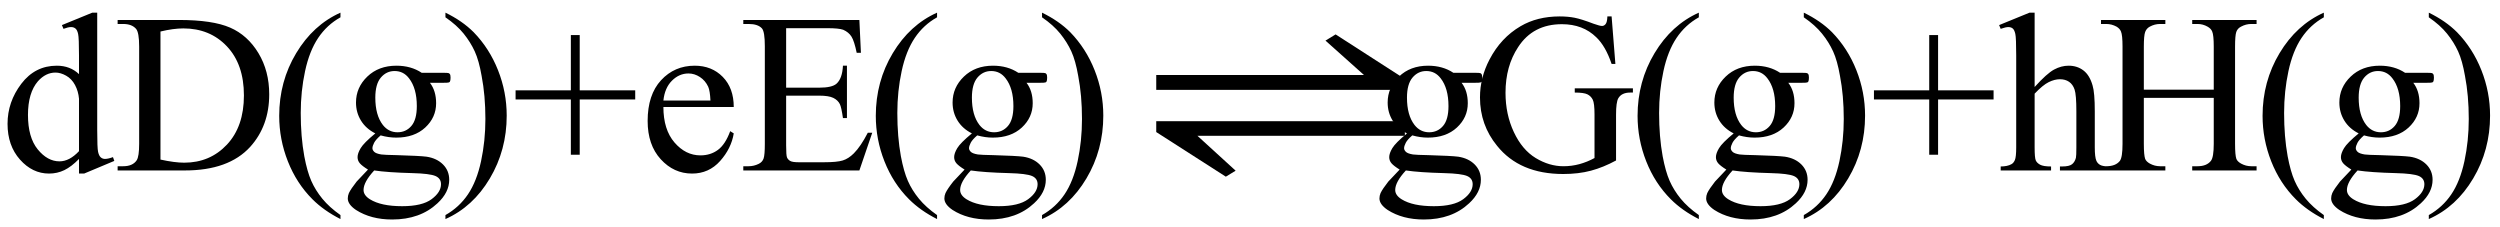
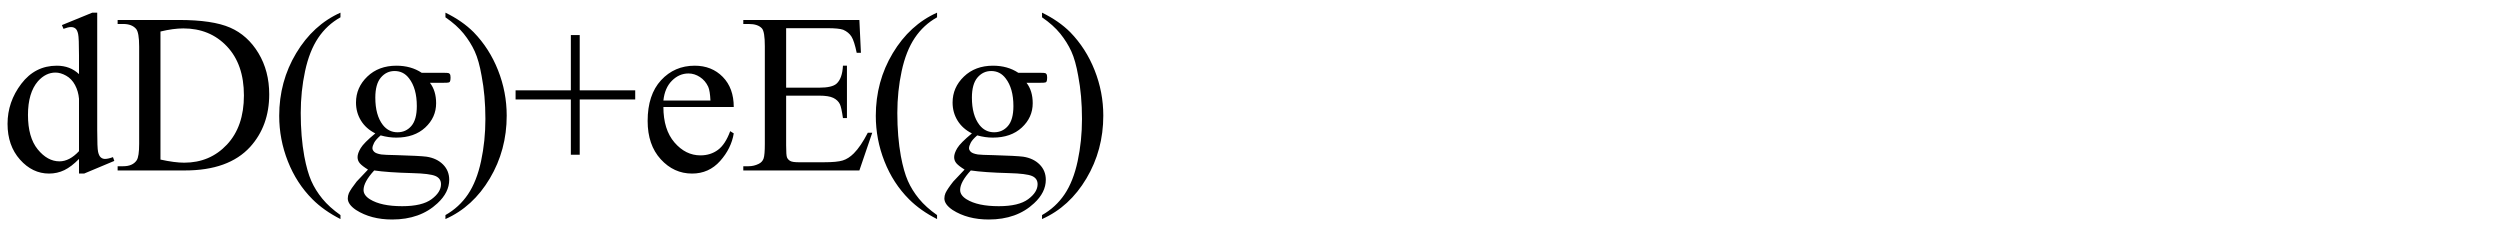
<svg xmlns="http://www.w3.org/2000/svg" stroke-dasharray="none" shape-rendering="auto" font-family="'Dialog'" width="176" text-rendering="auto" fill-opacity="1" contentScriptType="text/ecmascript" color-interpolation="auto" color-rendering="auto" preserveAspectRatio="xMidYMid meet" font-size="12" fill="black" stroke="black" image-rendering="auto" stroke-miterlimit="10" zoomAndPan="magnify" version="1.0" stroke-linecap="square" stroke-linejoin="miter" contentStyleType="text/css" font-style="normal" height="16" stroke-width="1" stroke-dashoffset="0" font-weight="normal" stroke-opacity="1">
  <defs id="genericDefs" />
  <g>
    <g text-rendering="optimizeLegibility" transform="translate(0,12)" color-rendering="optimizeQuality" color-interpolation="linearRGB" image-rendering="optimizeQuality">
      <path d="M5.562 -0.812 Q5.031 -0.266 4.531 -0.023 Q4.031 0.219 3.453 0.219 Q2.281 0.219 1.406 -0.766 Q0.531 -1.75 0.531 -3.281 Q0.531 -4.828 1.5 -6.102 Q2.469 -7.375 4 -7.375 Q4.938 -7.375 5.562 -6.781 L5.562 -8.094 Q5.562 -9.328 5.5 -9.609 Q5.438 -9.891 5.312 -9.992 Q5.188 -10.094 5 -10.094 Q4.797 -10.094 4.469 -9.969 L4.359 -10.234 L6.5 -11.109 L6.844 -11.109 L6.844 -2.844 Q6.844 -1.578 6.906 -1.305 Q6.969 -1.031 7.094 -0.922 Q7.219 -0.812 7.391 -0.812 Q7.609 -0.812 7.953 -0.938 L8.047 -0.672 L5.922 0.219 L5.562 0.219 L5.562 -0.812 ZM5.562 -1.359 L5.562 -5.047 Q5.516 -5.578 5.281 -6.016 Q5.047 -6.453 4.656 -6.672 Q4.266 -6.891 3.906 -6.891 Q3.219 -6.891 2.672 -6.281 Q1.969 -5.469 1.969 -3.906 Q1.969 -2.328 2.656 -1.484 Q3.344 -0.641 4.188 -0.641 Q4.891 -0.641 5.562 -1.359 ZM8.281 0 L8.281 -0.297 L8.672 -0.297 Q9.344 -0.297 9.625 -0.719 Q9.797 -0.984 9.797 -1.875 L9.797 -8.719 Q9.797 -9.719 9.578 -9.969 Q9.281 -10.312 8.672 -10.312 L8.281 -10.312 L8.281 -10.594 L12.594 -10.594 Q14.969 -10.594 16.203 -10.055 Q17.438 -9.516 18.195 -8.258 Q18.953 -7 18.953 -5.359 Q18.953 -3.141 17.609 -1.656 Q16.094 0 13.016 0 L8.281 0 ZM11.297 -0.766 Q12.297 -0.547 12.969 -0.547 Q14.781 -0.547 15.977 -1.82 Q17.172 -3.094 17.172 -5.281 Q17.172 -7.469 15.977 -8.734 Q14.781 -10 12.906 -10 Q12.203 -10 11.297 -9.781 L11.297 -0.766 ZM23.969 3.141 L23.969 3.422 Q22.797 2.828 22 2.031 Q20.875 0.906 20.266 -0.641 Q19.656 -2.188 19.656 -3.844 Q19.656 -6.266 20.852 -8.258 Q22.047 -10.25 23.969 -11.109 L23.969 -10.781 Q23.016 -10.25 22.398 -9.328 Q21.781 -8.406 21.477 -6.992 Q21.172 -5.578 21.172 -4.047 Q21.172 -2.375 21.422 -1 Q21.625 0.078 21.914 0.734 Q22.203 1.391 22.695 1.992 Q23.188 2.594 23.969 3.141 ZM26.422 -2.609 Q25.766 -2.938 25.414 -3.508 Q25.062 -4.078 25.062 -4.781 Q25.062 -5.844 25.859 -6.609 Q26.656 -7.375 27.906 -7.375 Q28.938 -7.375 29.688 -6.875 L31.203 -6.875 Q31.531 -6.875 31.586 -6.852 Q31.641 -6.828 31.672 -6.781 Q31.719 -6.719 31.719 -6.531 Q31.719 -6.328 31.672 -6.25 Q31.656 -6.219 31.594 -6.195 Q31.531 -6.172 31.203 -6.172 L30.266 -6.172 Q30.703 -5.609 30.703 -4.734 Q30.703 -3.734 29.938 -3.023 Q29.172 -2.312 27.891 -2.312 Q27.359 -2.312 26.797 -2.469 Q26.453 -2.172 26.336 -1.945 Q26.219 -1.719 26.219 -1.562 Q26.219 -1.438 26.344 -1.312 Q26.469 -1.188 26.844 -1.125 Q27.062 -1.094 27.938 -1.078 Q29.547 -1.031 30.031 -0.969 Q30.75 -0.859 31.188 -0.422 Q31.625 0.016 31.625 0.656 Q31.625 1.547 30.797 2.312 Q29.578 3.453 27.609 3.453 Q26.109 3.453 25.062 2.781 Q24.484 2.391 24.484 1.969 Q24.484 1.781 24.562 1.594 Q24.703 1.297 25.109 0.781 Q25.172 0.719 25.906 -0.062 Q25.5 -0.312 25.336 -0.5 Q25.172 -0.688 25.172 -0.938 Q25.172 -1.203 25.391 -1.57 Q25.609 -1.938 26.422 -2.609 ZM27.781 -7 Q27.203 -7 26.812 -6.539 Q26.422 -6.078 26.422 -5.125 Q26.422 -3.891 26.953 -3.203 Q27.359 -2.688 27.984 -2.688 Q28.578 -2.688 28.961 -3.133 Q29.344 -3.578 29.344 -4.531 Q29.344 -5.781 28.797 -6.484 Q28.406 -7 27.781 -7 ZM26.344 0 Q25.969 0.406 25.781 0.75 Q25.594 1.094 25.594 1.375 Q25.594 1.75 26.047 2.031 Q26.828 2.516 28.312 2.516 Q29.719 2.516 30.383 2.023 Q31.047 1.531 31.047 0.969 Q31.047 0.562 30.656 0.391 Q30.25 0.219 29.047 0.188 Q27.281 0.141 26.344 0 ZM31.359 -10.781 L31.359 -11.109 Q32.547 -10.531 33.344 -9.734 Q34.453 -8.594 35.062 -7.055 Q35.672 -5.516 35.672 -3.859 Q35.672 -1.438 34.484 0.562 Q33.297 2.562 31.359 3.422 L31.359 3.141 Q32.328 2.594 32.945 1.68 Q33.562 0.766 33.867 -0.656 Q34.172 -2.078 34.172 -3.625 Q34.172 -5.281 33.906 -6.656 Q33.719 -7.734 33.422 -8.383 Q33.125 -9.031 32.641 -9.633 Q32.156 -10.234 31.359 -10.781 ZM40.188 -1.109 L40.188 -5 L36.297 -5 L36.297 -5.641 L40.188 -5.641 L40.188 -9.531 L40.812 -9.531 L40.812 -5.641 L44.719 -5.641 L44.719 -5 L40.812 -5 L40.812 -1.109 L40.188 -1.109 ZM46.703 -4.469 Q46.703 -2.875 47.484 -1.969 Q48.266 -1.062 49.312 -1.062 Q50.016 -1.062 50.539 -1.445 Q51.062 -1.828 51.406 -2.766 L51.656 -2.609 Q51.484 -1.547 50.695 -0.664 Q49.906 0.219 48.719 0.219 Q47.438 0.219 46.516 -0.789 Q45.594 -1.797 45.594 -3.484 Q45.594 -5.328 46.539 -6.352 Q47.484 -7.375 48.906 -7.375 Q50.109 -7.375 50.883 -6.586 Q51.656 -5.797 51.656 -4.469 L46.703 -4.469 ZM46.703 -4.922 L50.016 -4.922 Q49.984 -5.609 49.859 -5.891 Q49.656 -6.328 49.273 -6.578 Q48.891 -6.828 48.469 -6.828 Q47.812 -6.828 47.305 -6.32 Q46.797 -5.812 46.703 -4.922 ZM55.344 -10.016 L55.344 -5.828 L57.672 -5.828 Q58.578 -5.828 58.891 -6.109 Q59.297 -6.469 59.344 -7.375 L59.625 -7.375 L59.625 -3.688 L59.344 -3.688 Q59.234 -4.453 59.125 -4.672 Q58.984 -4.953 58.664 -5.109 Q58.344 -5.266 57.672 -5.266 L55.344 -5.266 L55.344 -1.766 Q55.344 -1.062 55.406 -0.914 Q55.469 -0.766 55.625 -0.672 Q55.781 -0.578 56.219 -0.578 L58.016 -0.578 Q58.922 -0.578 59.328 -0.703 Q59.734 -0.828 60.109 -1.203 Q60.594 -1.688 61.094 -2.656 L61.406 -2.656 L60.5 0 L52.328 0 L52.328 -0.297 L52.703 -0.297 Q53.078 -0.297 53.422 -0.469 Q53.672 -0.594 53.758 -0.844 Q53.844 -1.094 53.844 -1.875 L53.844 -8.75 Q53.844 -9.766 53.641 -10 Q53.359 -10.312 52.703 -10.312 L52.328 -10.312 L52.328 -10.594 L60.5 -10.594 L60.609 -8.281 L60.312 -8.281 Q60.141 -9.109 59.945 -9.422 Q59.75 -9.734 59.359 -9.906 Q59.047 -10.016 58.25 -10.016 L55.344 -10.016 ZM65.969 3.141 L65.969 3.422 Q64.797 2.828 64 2.031 Q62.875 0.906 62.266 -0.641 Q61.656 -2.188 61.656 -3.844 Q61.656 -6.266 62.852 -8.258 Q64.047 -10.25 65.969 -11.109 L65.969 -10.781 Q65.016 -10.25 64.398 -9.328 Q63.781 -8.406 63.477 -6.992 Q63.172 -5.578 63.172 -4.047 Q63.172 -2.375 63.422 -1 Q63.625 0.078 63.914 0.734 Q64.203 1.391 64.695 1.992 Q65.188 2.594 65.969 3.141 ZM68.422 -2.609 Q67.766 -2.938 67.414 -3.508 Q67.062 -4.078 67.062 -4.781 Q67.062 -5.844 67.859 -6.609 Q68.656 -7.375 69.906 -7.375 Q70.938 -7.375 71.688 -6.875 L73.203 -6.875 Q73.531 -6.875 73.586 -6.852 Q73.641 -6.828 73.672 -6.781 Q73.719 -6.719 73.719 -6.531 Q73.719 -6.328 73.672 -6.25 Q73.656 -6.219 73.594 -6.195 Q73.531 -6.172 73.203 -6.172 L72.266 -6.172 Q72.703 -5.609 72.703 -4.734 Q72.703 -3.734 71.938 -3.023 Q71.172 -2.312 69.891 -2.312 Q69.359 -2.312 68.797 -2.469 Q68.453 -2.172 68.336 -1.945 Q68.219 -1.719 68.219 -1.562 Q68.219 -1.438 68.344 -1.312 Q68.469 -1.188 68.844 -1.125 Q69.062 -1.094 69.938 -1.078 Q71.547 -1.031 72.031 -0.969 Q72.75 -0.859 73.188 -0.422 Q73.625 0.016 73.625 0.656 Q73.625 1.547 72.797 2.312 Q71.578 3.453 69.609 3.453 Q68.109 3.453 67.062 2.781 Q66.484 2.391 66.484 1.969 Q66.484 1.781 66.562 1.594 Q66.703 1.297 67.109 0.781 Q67.172 0.719 67.906 -0.062 Q67.5 -0.312 67.336 -0.5 Q67.172 -0.688 67.172 -0.938 Q67.172 -1.203 67.391 -1.57 Q67.609 -1.938 68.422 -2.609 ZM69.781 -7 Q69.203 -7 68.812 -6.539 Q68.422 -6.078 68.422 -5.125 Q68.422 -3.891 68.953 -3.203 Q69.359 -2.688 69.984 -2.688 Q70.578 -2.688 70.961 -3.133 Q71.344 -3.578 71.344 -4.531 Q71.344 -5.781 70.797 -6.484 Q70.406 -7 69.781 -7 ZM68.344 0 Q67.969 0.406 67.781 0.75 Q67.594 1.094 67.594 1.375 Q67.594 1.75 68.047 2.031 Q68.828 2.516 70.312 2.516 Q71.719 2.516 72.383 2.023 Q73.047 1.531 73.047 0.969 Q73.047 0.562 72.656 0.391 Q72.25 0.219 71.047 0.188 Q69.281 0.141 68.344 0 ZM73.359 -10.781 L73.359 -11.109 Q74.547 -10.531 75.344 -9.734 Q76.453 -8.594 77.062 -7.055 Q77.672 -5.516 77.672 -3.859 Q77.672 -1.438 76.484 0.562 Q75.297 2.562 73.359 3.422 L73.359 3.141 Q74.328 2.594 74.945 1.68 Q75.562 0.766 75.867 -0.656 Q76.172 -2.078 76.172 -3.625 Q76.172 -5.281 75.906 -6.656 Q75.719 -7.734 75.422 -8.383 Q75.125 -9.031 74.641 -9.633 Q74.156 -10.234 73.359 -10.781 Z" stroke="none" />
    </g>
    <g text-rendering="optimizeLegibility" transform="translate(79.949,12) matrix(1.522,0,0,1,0,0)" color-rendering="optimizeQuality" color-interpolation="linearRGB" image-rendering="optimizeQuality">
-       <path d="M0.953 -6.719 L10.562 -6.719 L8.781 -9.141 L9.25 -9.578 L12.453 -6.438 L12.453 -5.672 L0.953 -5.672 L0.953 -6.719 ZM12.453 -2.438 L2.859 -2.438 L4.625 0.016 L4.172 0.438 L0.953 -2.703 L0.953 -3.469 L12.453 -3.469 L12.453 -2.438 Z" stroke="none" />
-     </g>
+       </g>
    <g text-rendering="optimizeLegibility" transform="translate(96.629,12)" color-rendering="optimizeQuality" color-interpolation="linearRGB" image-rendering="optimizeQuality">
-       <path d="M2.422 -2.609 Q1.766 -2.938 1.414 -3.508 Q1.062 -4.078 1.062 -4.781 Q1.062 -5.844 1.859 -6.609 Q2.656 -7.375 3.906 -7.375 Q4.938 -7.375 5.688 -6.875 L7.203 -6.875 Q7.531 -6.875 7.586 -6.852 Q7.641 -6.828 7.672 -6.781 Q7.719 -6.719 7.719 -6.531 Q7.719 -6.328 7.672 -6.25 Q7.656 -6.219 7.594 -6.195 Q7.531 -6.172 7.203 -6.172 L6.266 -6.172 Q6.703 -5.609 6.703 -4.734 Q6.703 -3.734 5.938 -3.023 Q5.172 -2.312 3.891 -2.312 Q3.359 -2.312 2.797 -2.469 Q2.453 -2.172 2.336 -1.945 Q2.219 -1.719 2.219 -1.562 Q2.219 -1.438 2.344 -1.312 Q2.469 -1.188 2.844 -1.125 Q3.062 -1.094 3.938 -1.078 Q5.547 -1.031 6.031 -0.969 Q6.75 -0.859 7.188 -0.422 Q7.625 0.016 7.625 0.656 Q7.625 1.547 6.797 2.312 Q5.578 3.453 3.609 3.453 Q2.109 3.453 1.062 2.781 Q0.484 2.391 0.484 1.969 Q0.484 1.781 0.562 1.594 Q0.703 1.297 1.109 0.781 Q1.172 0.719 1.906 -0.062 Q1.5 -0.312 1.336 -0.5 Q1.172 -0.688 1.172 -0.938 Q1.172 -1.203 1.391 -1.57 Q1.609 -1.938 2.422 -2.609 ZM3.781 -7 Q3.203 -7 2.812 -6.539 Q2.422 -6.078 2.422 -5.125 Q2.422 -3.891 2.953 -3.203 Q3.359 -2.688 3.984 -2.688 Q4.578 -2.688 4.961 -3.133 Q5.344 -3.578 5.344 -4.531 Q5.344 -5.781 4.797 -6.484 Q4.406 -7 3.781 -7 ZM2.344 0 Q1.969 0.406 1.781 0.75 Q1.594 1.094 1.594 1.375 Q1.594 1.75 2.047 2.031 Q2.828 2.516 4.312 2.516 Q5.719 2.516 6.383 2.023 Q7.047 1.531 7.047 0.969 Q7.047 0.562 6.656 0.391 Q6.25 0.219 5.047 0.188 Q3.281 0.141 2.344 0 ZM16.828 -10.844 L17.094 -7.5 L16.828 -7.5 Q16.406 -8.75 15.75 -9.375 Q14.812 -10.297 13.328 -10.297 Q11.297 -10.297 10.25 -8.688 Q9.359 -7.344 9.359 -5.469 Q9.359 -3.953 9.945 -2.703 Q10.531 -1.453 11.484 -0.875 Q12.438 -0.297 13.438 -0.297 Q14.016 -0.297 14.562 -0.445 Q15.109 -0.594 15.625 -0.875 L15.625 -3.938 Q15.625 -4.734 15.5 -4.984 Q15.375 -5.234 15.125 -5.359 Q14.875 -5.484 14.234 -5.484 L14.234 -5.781 L18.328 -5.781 L18.328 -5.484 L18.141 -5.484 Q17.531 -5.484 17.297 -5.078 Q17.141 -4.797 17.141 -3.938 L17.141 -0.703 Q16.25 -0.219 15.375 0.016 Q14.5 0.25 13.422 0.25 Q10.359 0.25 8.766 -1.734 Q7.562 -3.203 7.562 -5.141 Q7.562 -6.531 8.234 -7.812 Q9.031 -9.344 10.422 -10.156 Q11.594 -10.844 13.172 -10.844 Q13.75 -10.844 14.227 -10.75 Q14.703 -10.656 15.562 -10.328 Q16 -10.172 16.156 -10.172 Q16.297 -10.172 16.406 -10.305 Q16.516 -10.438 16.531 -10.844 L16.828 -10.844 ZM22.969 3.141 L22.969 3.422 Q21.797 2.828 21 2.031 Q19.875 0.906 19.266 -0.641 Q18.656 -2.188 18.656 -3.844 Q18.656 -6.266 19.852 -8.258 Q21.047 -10.25 22.969 -11.109 L22.969 -10.781 Q22.016 -10.25 21.398 -9.328 Q20.781 -8.406 20.477 -6.992 Q20.172 -5.578 20.172 -4.047 Q20.172 -2.375 20.422 -1 Q20.625 0.078 20.914 0.734 Q21.203 1.391 21.695 1.992 Q22.188 2.594 22.969 3.141 ZM25.422 -2.609 Q24.766 -2.938 24.414 -3.508 Q24.062 -4.078 24.062 -4.781 Q24.062 -5.844 24.859 -6.609 Q25.656 -7.375 26.906 -7.375 Q27.938 -7.375 28.688 -6.875 L30.203 -6.875 Q30.531 -6.875 30.586 -6.852 Q30.641 -6.828 30.672 -6.781 Q30.719 -6.719 30.719 -6.531 Q30.719 -6.328 30.672 -6.25 Q30.656 -6.219 30.594 -6.195 Q30.531 -6.172 30.203 -6.172 L29.266 -6.172 Q29.703 -5.609 29.703 -4.734 Q29.703 -3.734 28.938 -3.023 Q28.172 -2.312 26.891 -2.312 Q26.359 -2.312 25.797 -2.469 Q25.453 -2.172 25.336 -1.945 Q25.219 -1.719 25.219 -1.562 Q25.219 -1.438 25.344 -1.312 Q25.469 -1.188 25.844 -1.125 Q26.062 -1.094 26.938 -1.078 Q28.547 -1.031 29.031 -0.969 Q29.75 -0.859 30.188 -0.422 Q30.625 0.016 30.625 0.656 Q30.625 1.547 29.797 2.312 Q28.578 3.453 26.609 3.453 Q25.109 3.453 24.062 2.781 Q23.484 2.391 23.484 1.969 Q23.484 1.781 23.562 1.594 Q23.703 1.297 24.109 0.781 Q24.172 0.719 24.906 -0.062 Q24.5 -0.312 24.336 -0.5 Q24.172 -0.688 24.172 -0.938 Q24.172 -1.203 24.391 -1.57 Q24.609 -1.938 25.422 -2.609 ZM26.781 -7 Q26.203 -7 25.812 -6.539 Q25.422 -6.078 25.422 -5.125 Q25.422 -3.891 25.953 -3.203 Q26.359 -2.688 26.984 -2.688 Q27.578 -2.688 27.961 -3.133 Q28.344 -3.578 28.344 -4.531 Q28.344 -5.781 27.797 -6.484 Q27.406 -7 26.781 -7 ZM25.344 0 Q24.969 0.406 24.781 0.75 Q24.594 1.094 24.594 1.375 Q24.594 1.75 25.047 2.031 Q25.828 2.516 27.312 2.516 Q28.719 2.516 29.383 2.023 Q30.047 1.531 30.047 0.969 Q30.047 0.562 29.656 0.391 Q29.25 0.219 28.047 0.188 Q26.281 0.141 25.344 0 ZM30.359 -10.781 L30.359 -11.109 Q31.547 -10.531 32.344 -9.734 Q33.453 -8.594 34.062 -7.055 Q34.672 -5.516 34.672 -3.859 Q34.672 -1.438 33.484 0.562 Q32.297 2.562 30.359 3.422 L30.359 3.141 Q31.328 2.594 31.945 1.68 Q32.562 0.766 32.867 -0.656 Q33.172 -2.078 33.172 -3.625 Q33.172 -5.281 32.906 -6.656 Q32.719 -7.734 32.422 -8.383 Q32.125 -9.031 31.641 -9.633 Q31.156 -10.234 30.359 -10.781 ZM39.188 -1.109 L39.188 -5 L35.297 -5 L35.297 -5.641 L39.188 -5.641 L39.188 -9.531 L39.812 -9.531 L39.812 -5.641 L43.719 -5.641 L43.719 -5 L39.812 -5 L39.812 -1.109 L39.188 -1.109 ZM46.609 -11.109 L46.609 -5.875 Q47.469 -6.828 47.977 -7.102 Q48.484 -7.375 49 -7.375 Q49.609 -7.375 50.047 -7.039 Q50.484 -6.703 50.688 -5.984 Q50.844 -5.484 50.844 -4.156 L50.844 -1.625 Q50.844 -0.938 50.953 -0.688 Q51.031 -0.5 51.219 -0.391 Q51.406 -0.281 51.906 -0.281 L51.906 0 L48.391 0 L48.391 -0.281 L48.547 -0.281 Q49.047 -0.281 49.242 -0.438 Q49.438 -0.594 49.516 -0.891 Q49.547 -1.016 49.547 -1.625 L49.547 -4.156 Q49.547 -5.328 49.422 -5.695 Q49.297 -6.062 49.031 -6.242 Q48.766 -6.422 48.391 -6.422 Q48.016 -6.422 47.602 -6.219 Q47.188 -6.016 46.609 -5.406 L46.609 -1.625 Q46.609 -0.891 46.688 -0.711 Q46.766 -0.531 46.992 -0.406 Q47.219 -0.281 47.766 -0.281 L47.766 0 L44.219 0 L44.219 -0.281 Q44.688 -0.281 44.969 -0.438 Q45.125 -0.516 45.219 -0.734 Q45.312 -0.953 45.312 -1.625 L45.312 -8.094 Q45.312 -9.328 45.25 -9.609 Q45.188 -9.891 45.07 -9.992 Q44.953 -10.094 44.75 -10.094 Q44.578 -10.094 44.219 -9.969 L44.109 -10.234 L46.25 -11.109 L46.609 -11.109 ZM54.297 -5.688 L59.219 -5.688 L59.219 -8.719 Q59.219 -9.531 59.109 -9.781 Q59.031 -9.984 58.781 -10.125 Q58.453 -10.312 58.078 -10.312 L57.703 -10.312 L57.703 -10.594 L62.234 -10.594 L62.234 -10.312 L61.859 -10.312 Q61.484 -10.312 61.141 -10.125 Q60.891 -10 60.805 -9.75 Q60.719 -9.5 60.719 -8.719 L60.719 -1.875 Q60.719 -1.078 60.812 -0.812 Q60.891 -0.625 61.141 -0.484 Q61.484 -0.297 61.859 -0.297 L62.234 -0.297 L62.234 0 L57.703 0 L57.703 -0.297 L58.078 -0.297 Q58.719 -0.297 59.016 -0.672 Q59.219 -0.922 59.219 -1.875 L59.219 -5.109 L54.297 -5.109 L54.297 -1.875 Q54.297 -1.078 54.391 -0.812 Q54.469 -0.625 54.719 -0.484 Q55.062 -0.297 55.438 -0.297 L55.812 -0.297 L55.812 0 L51.281 0 L51.281 -0.297 L51.656 -0.297 Q52.312 -0.297 52.609 -0.672 Q52.797 -0.922 52.797 -1.875 L52.797 -8.719 Q52.797 -9.531 52.688 -9.781 Q52.609 -9.984 52.375 -10.125 Q52.031 -10.312 51.656 -10.312 L51.281 -10.312 L51.281 -10.594 L55.812 -10.594 L55.812 -10.312 L55.438 -10.312 Q55.062 -10.312 54.719 -10.125 Q54.484 -10 54.391 -9.75 Q54.297 -9.5 54.297 -8.719 L54.297 -5.688 ZM66.969 3.141 L66.969 3.422 Q65.797 2.828 65 2.031 Q63.875 0.906 63.266 -0.641 Q62.656 -2.188 62.656 -3.844 Q62.656 -6.266 63.852 -8.258 Q65.047 -10.25 66.969 -11.109 L66.969 -10.781 Q66.016 -10.25 65.398 -9.328 Q64.781 -8.406 64.477 -6.992 Q64.172 -5.578 64.172 -4.047 Q64.172 -2.375 64.422 -1 Q64.625 0.078 64.914 0.734 Q65.203 1.391 65.695 1.992 Q66.188 2.594 66.969 3.141 ZM69.422 -2.609 Q68.766 -2.938 68.414 -3.508 Q68.062 -4.078 68.062 -4.781 Q68.062 -5.844 68.859 -6.609 Q69.656 -7.375 70.906 -7.375 Q71.938 -7.375 72.688 -6.875 L74.203 -6.875 Q74.531 -6.875 74.586 -6.852 Q74.641 -6.828 74.672 -6.781 Q74.719 -6.719 74.719 -6.531 Q74.719 -6.328 74.672 -6.25 Q74.656 -6.219 74.594 -6.195 Q74.531 -6.172 74.203 -6.172 L73.266 -6.172 Q73.703 -5.609 73.703 -4.734 Q73.703 -3.734 72.938 -3.023 Q72.172 -2.312 70.891 -2.312 Q70.359 -2.312 69.797 -2.469 Q69.453 -2.172 69.336 -1.945 Q69.219 -1.719 69.219 -1.562 Q69.219 -1.438 69.344 -1.312 Q69.469 -1.188 69.844 -1.125 Q70.062 -1.094 70.938 -1.078 Q72.547 -1.031 73.031 -0.969 Q73.75 -0.859 74.188 -0.422 Q74.625 0.016 74.625 0.656 Q74.625 1.547 73.797 2.312 Q72.578 3.453 70.609 3.453 Q69.109 3.453 68.062 2.781 Q67.484 2.391 67.484 1.969 Q67.484 1.781 67.562 1.594 Q67.703 1.297 68.109 0.781 Q68.172 0.719 68.906 -0.062 Q68.5 -0.312 68.336 -0.5 Q68.172 -0.688 68.172 -0.938 Q68.172 -1.203 68.391 -1.57 Q68.609 -1.938 69.422 -2.609 ZM70.781 -7 Q70.203 -7 69.812 -6.539 Q69.422 -6.078 69.422 -5.125 Q69.422 -3.891 69.953 -3.203 Q70.359 -2.688 70.984 -2.688 Q71.578 -2.688 71.961 -3.133 Q72.344 -3.578 72.344 -4.531 Q72.344 -5.781 71.797 -6.484 Q71.406 -7 70.781 -7 ZM69.344 0 Q68.969 0.406 68.781 0.75 Q68.594 1.094 68.594 1.375 Q68.594 1.75 69.047 2.031 Q69.828 2.516 71.312 2.516 Q72.719 2.516 73.383 2.023 Q74.047 1.531 74.047 0.969 Q74.047 0.562 73.656 0.391 Q73.25 0.219 72.047 0.188 Q70.281 0.141 69.344 0 ZM74.359 -10.781 L74.359 -11.109 Q75.547 -10.531 76.344 -9.734 Q77.453 -8.594 78.062 -7.055 Q78.672 -5.516 78.672 -3.859 Q78.672 -1.438 77.484 0.562 Q76.297 2.562 74.359 3.422 L74.359 3.141 Q75.328 2.594 75.945 1.68 Q76.562 0.766 76.867 -0.656 Q77.172 -2.078 77.172 -3.625 Q77.172 -5.281 76.906 -6.656 Q76.719 -7.734 76.422 -8.383 Q76.125 -9.031 75.641 -9.633 Q75.156 -10.234 74.359 -10.781 Z" stroke="none" />
-     </g>
+       </g>
  </g>
</svg>